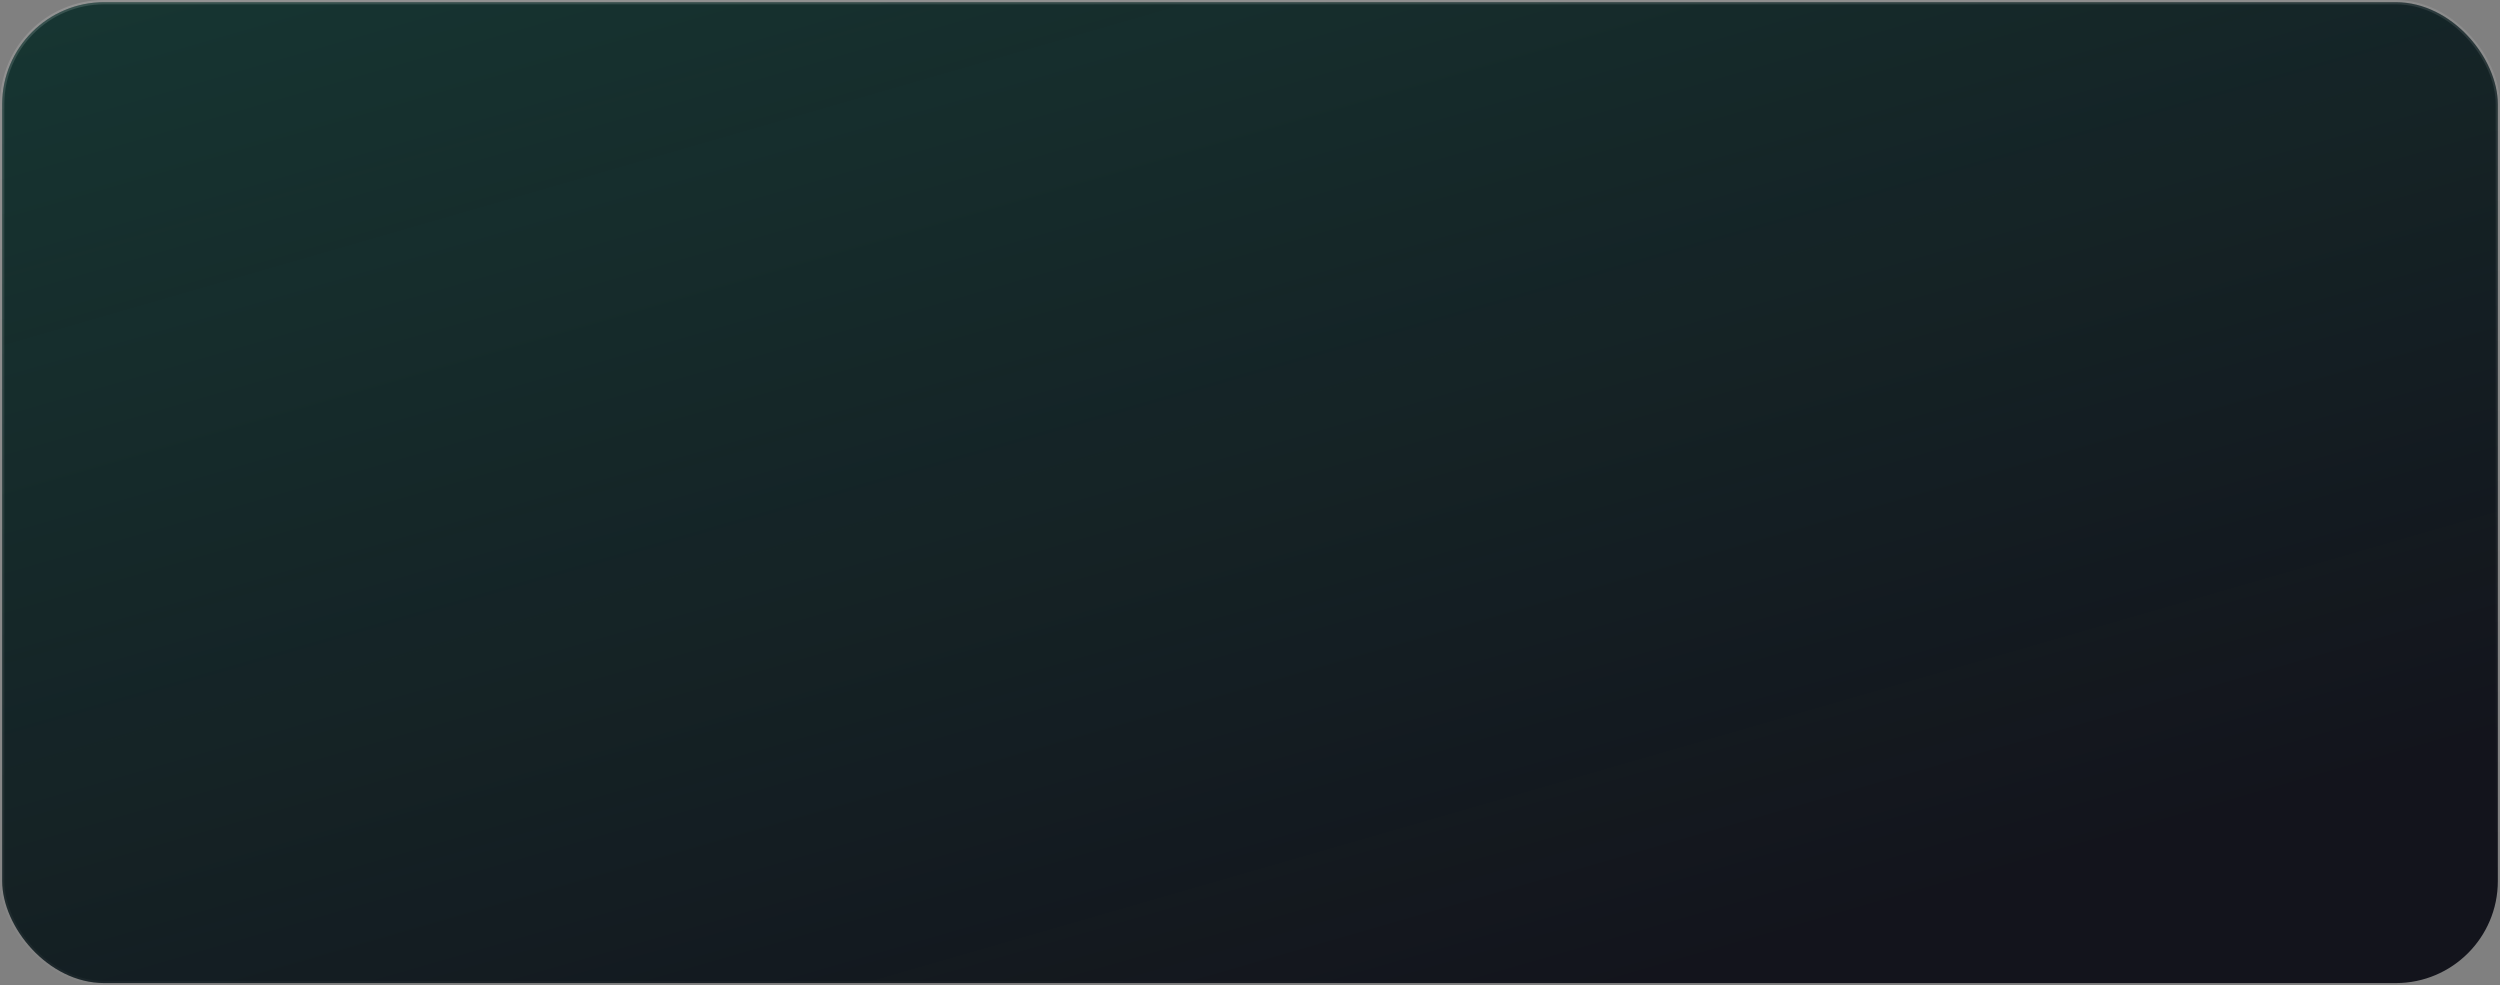
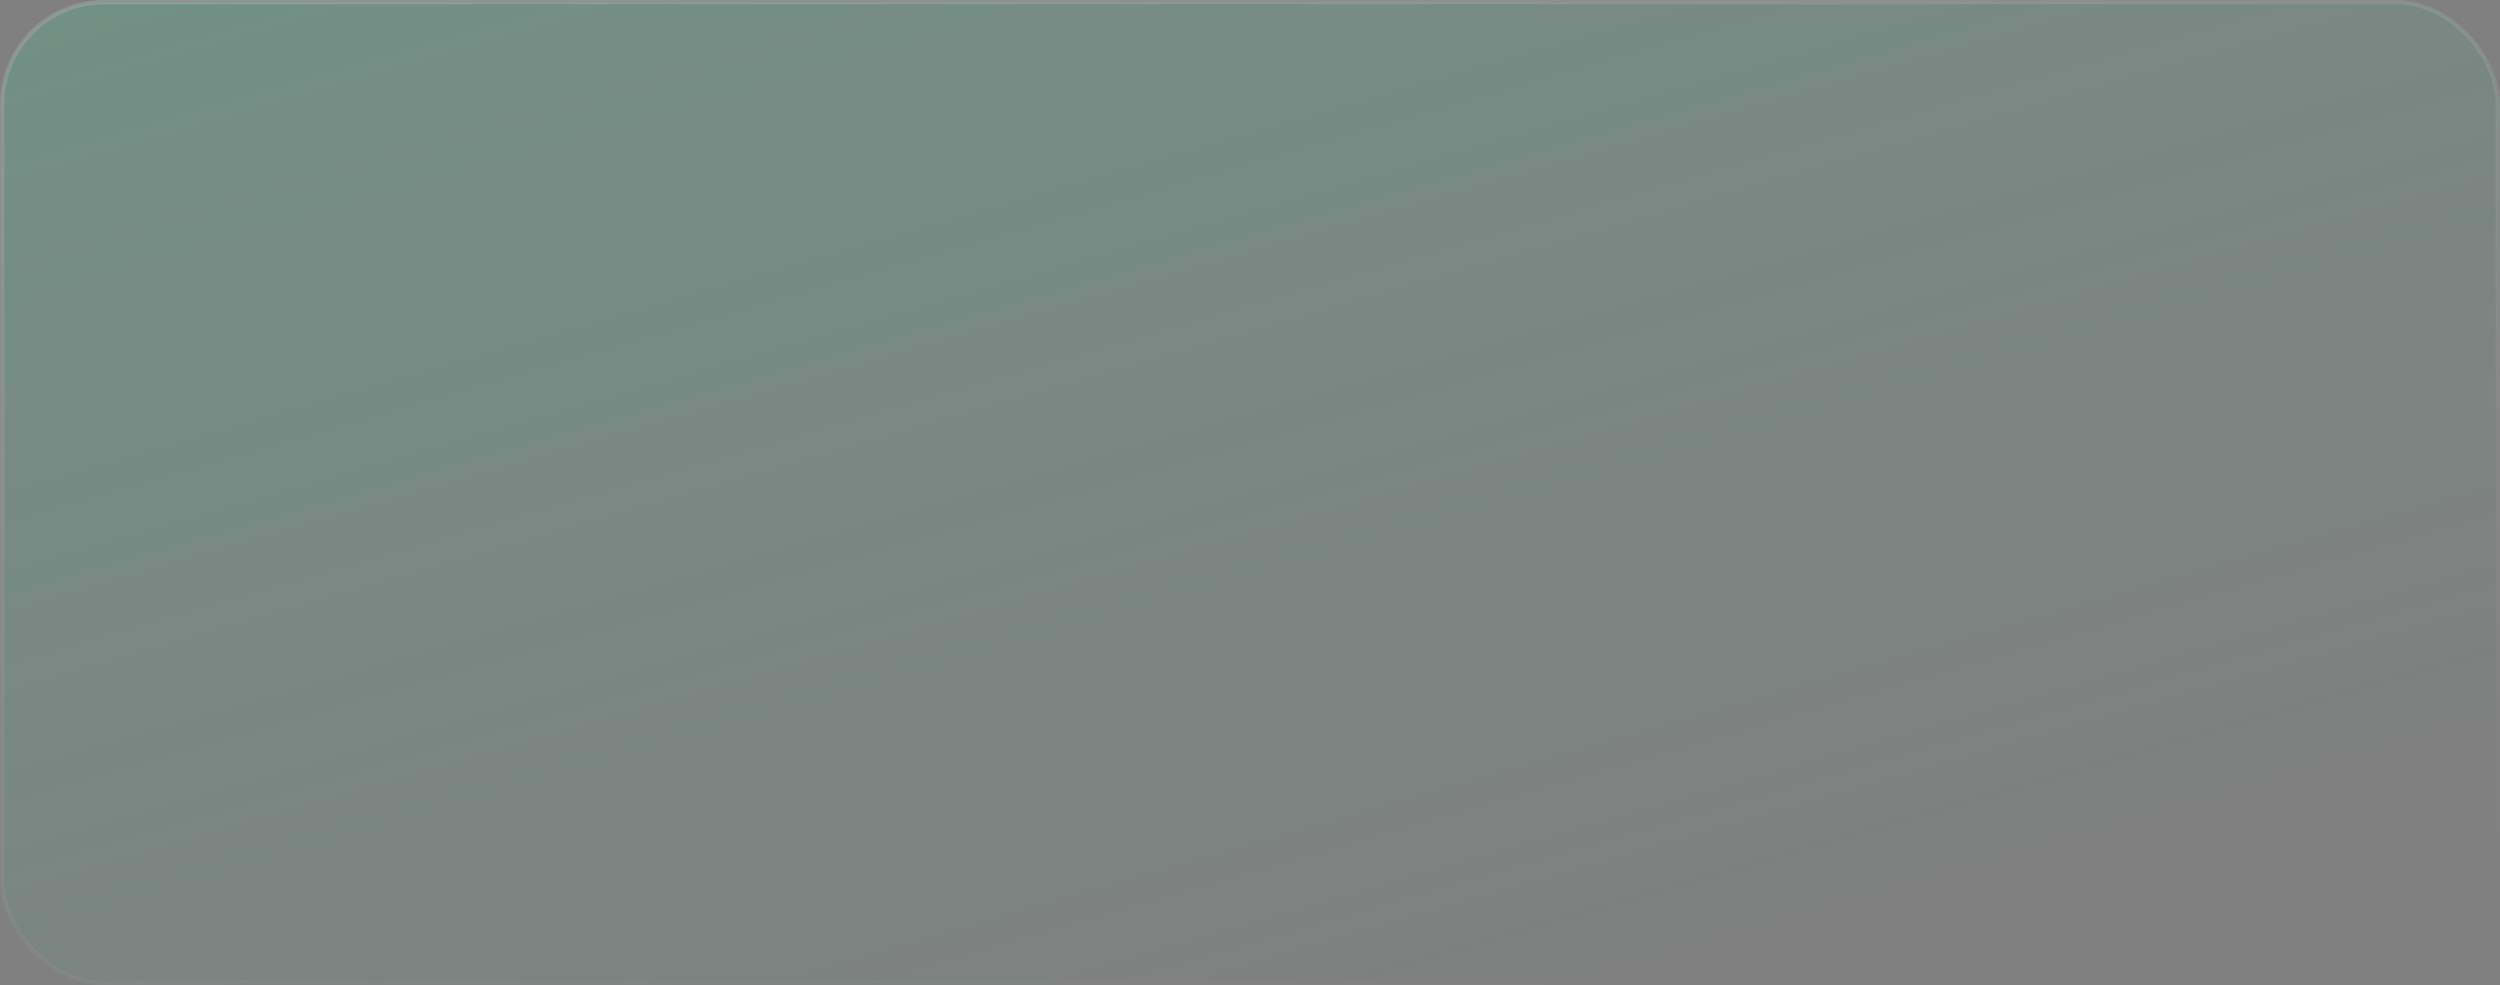
<svg xmlns="http://www.w3.org/2000/svg" width="576" height="227" viewBox="0 0 576 227" fill="none">
  <rect x="0" y="0" width="576" height="227" fill="#808080" stroke="none" />
-   <rect x="0.5" y="0.5" width="575" height="226" rx="23.5" fill="#13141C" />
  <rect x="0.5" y="0.5" width="575" height="226" rx="23.5" fill="url(#paint0_linear_680_2467)" fill-opacity="0.2" />
  <rect x="0.5" y="0.5" width="575" height="226" rx="23.5" stroke="url(#paint1_linear_680_2467)" />
  <defs>
    <linearGradient id="paint0_linear_680_2467" x1="426.857" y1="213.858" x2="308.58" y2="-195.738" gradientUnits="userSpaceOnUse">
      <stop stop-color="#2AE5A3" stop-opacity="0" />
      <stop offset="0.939" stop-color="#2AE5A3" />
    </linearGradient>
    <linearGradient id="paint1_linear_680_2467" x1="-113.838" y1="4.974" x2="-65.697" y2="306.259" gradientUnits="userSpaceOnUse">
      <stop stop-color="white" stop-opacity="0.15" />
      <stop offset="1" stop-color="white" stop-opacity="0" />
    </linearGradient>
  </defs>
</svg>